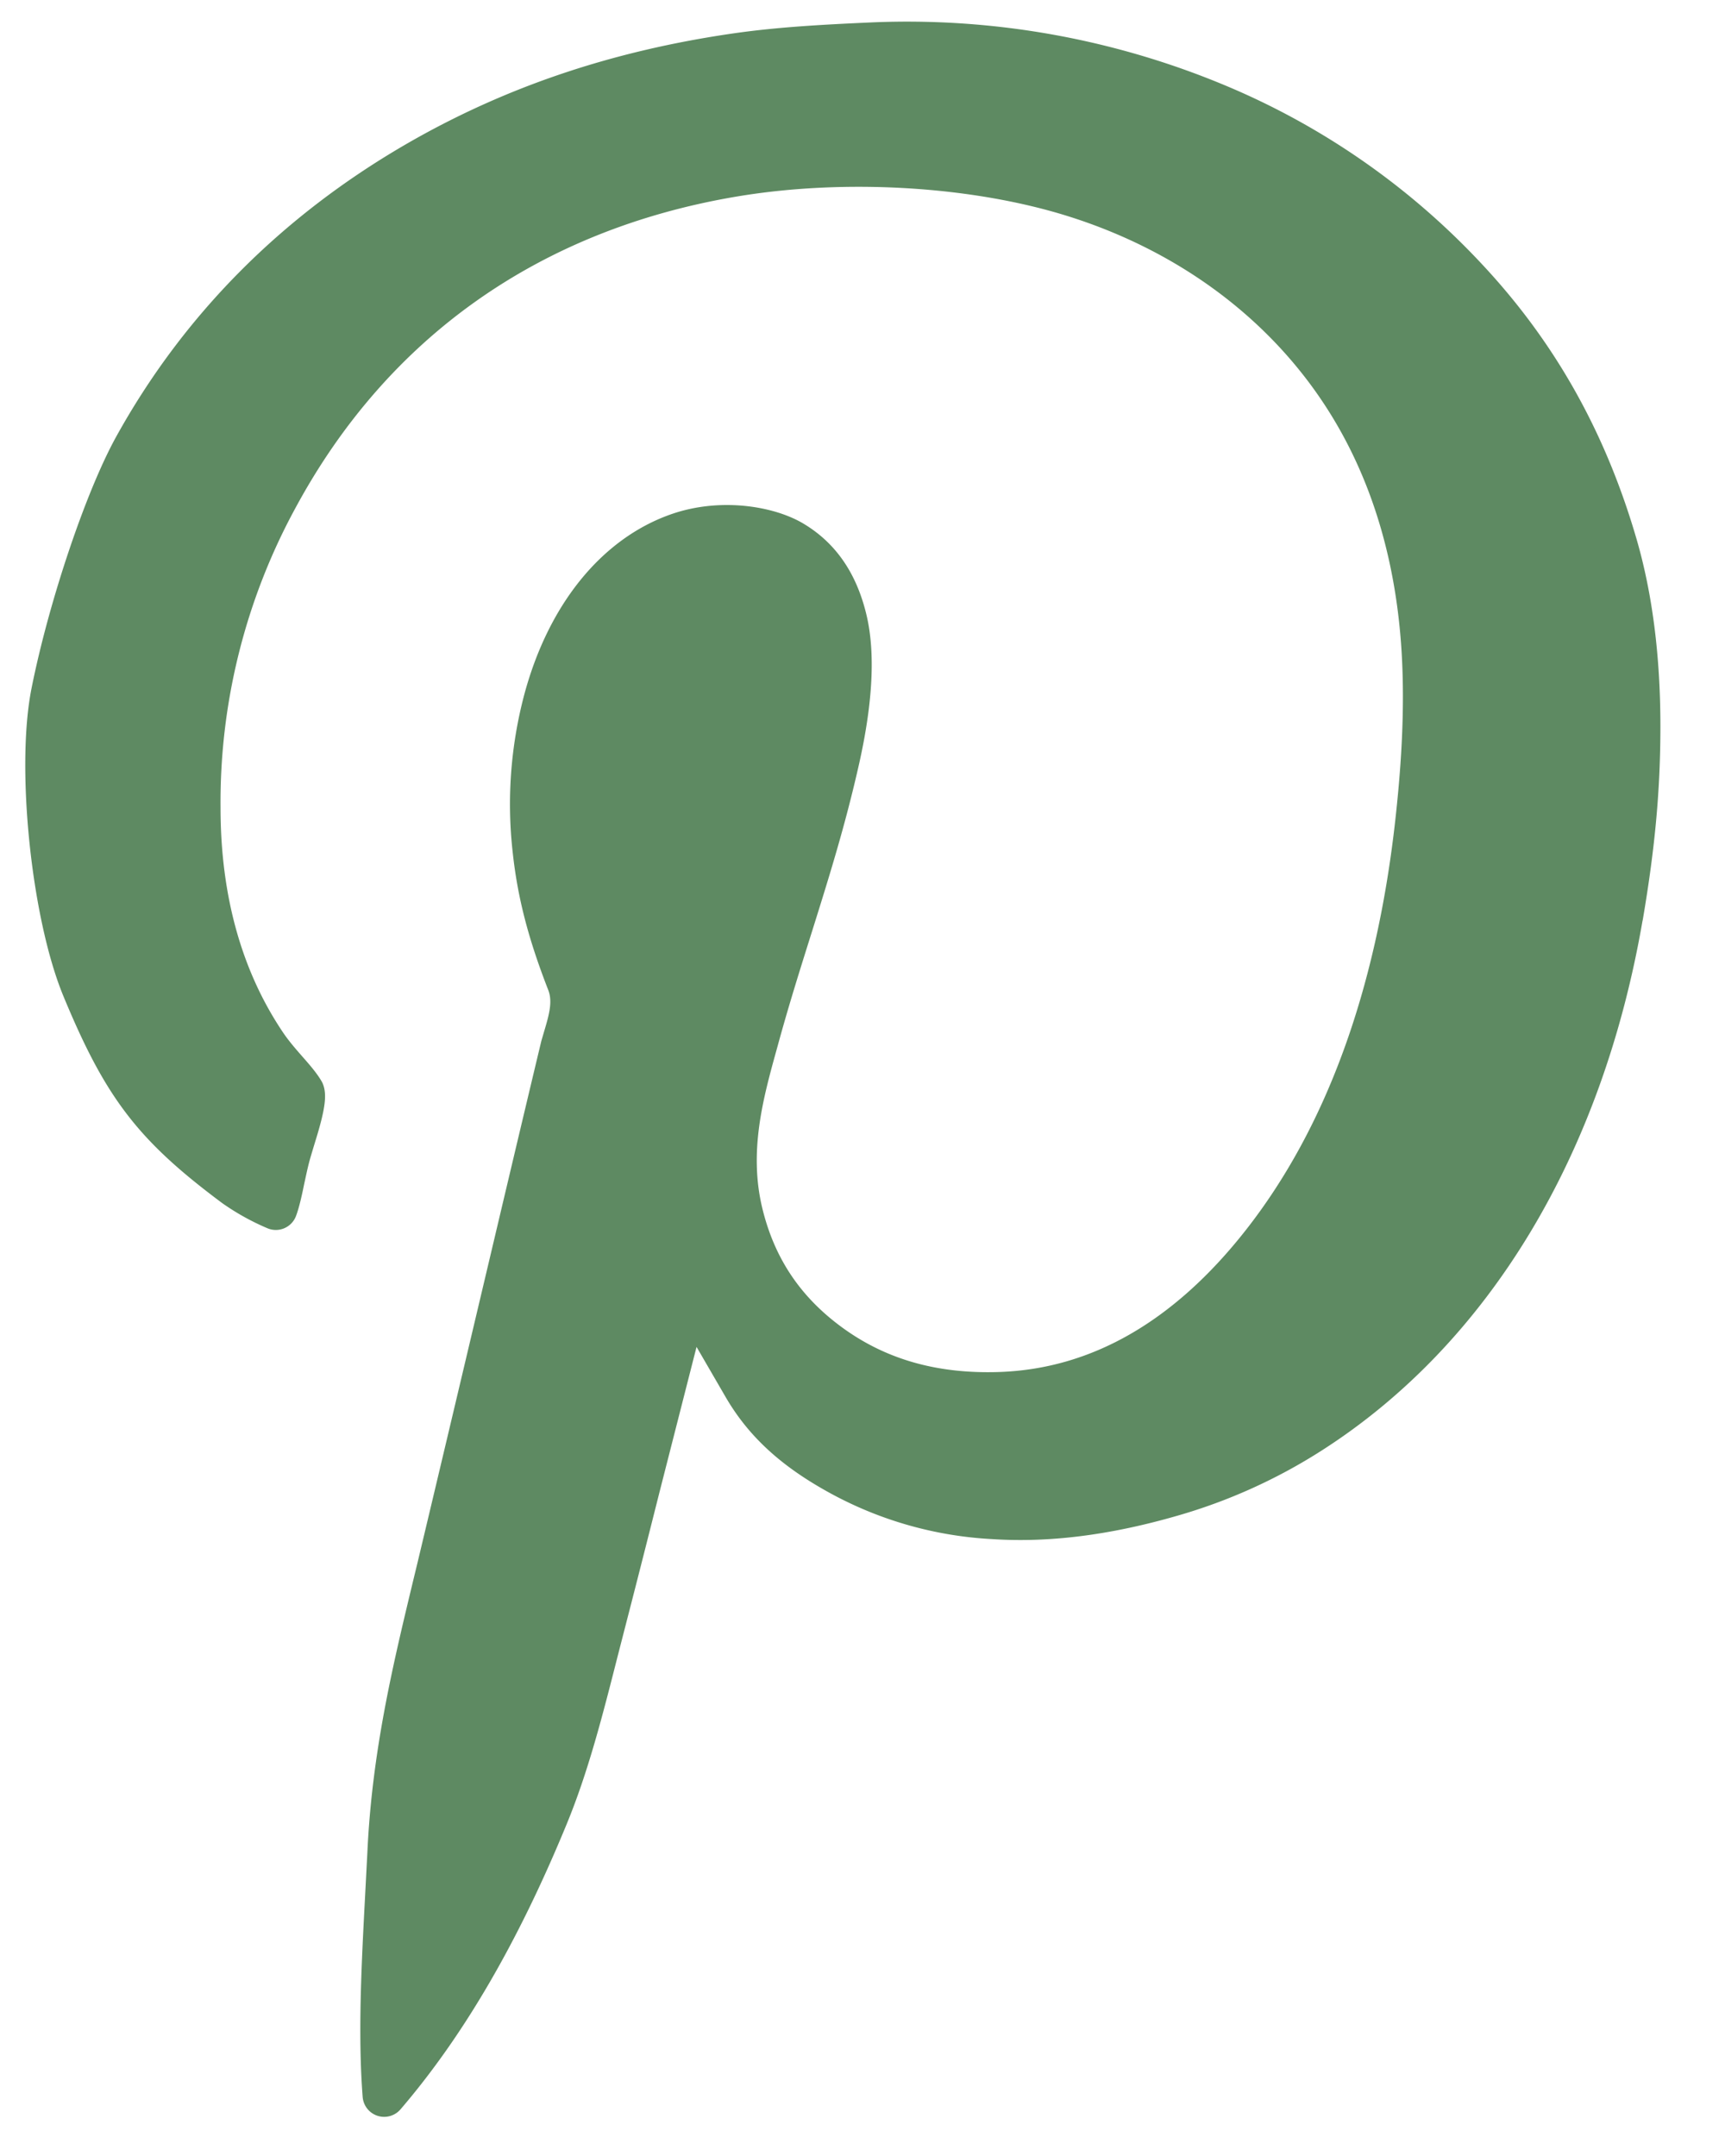
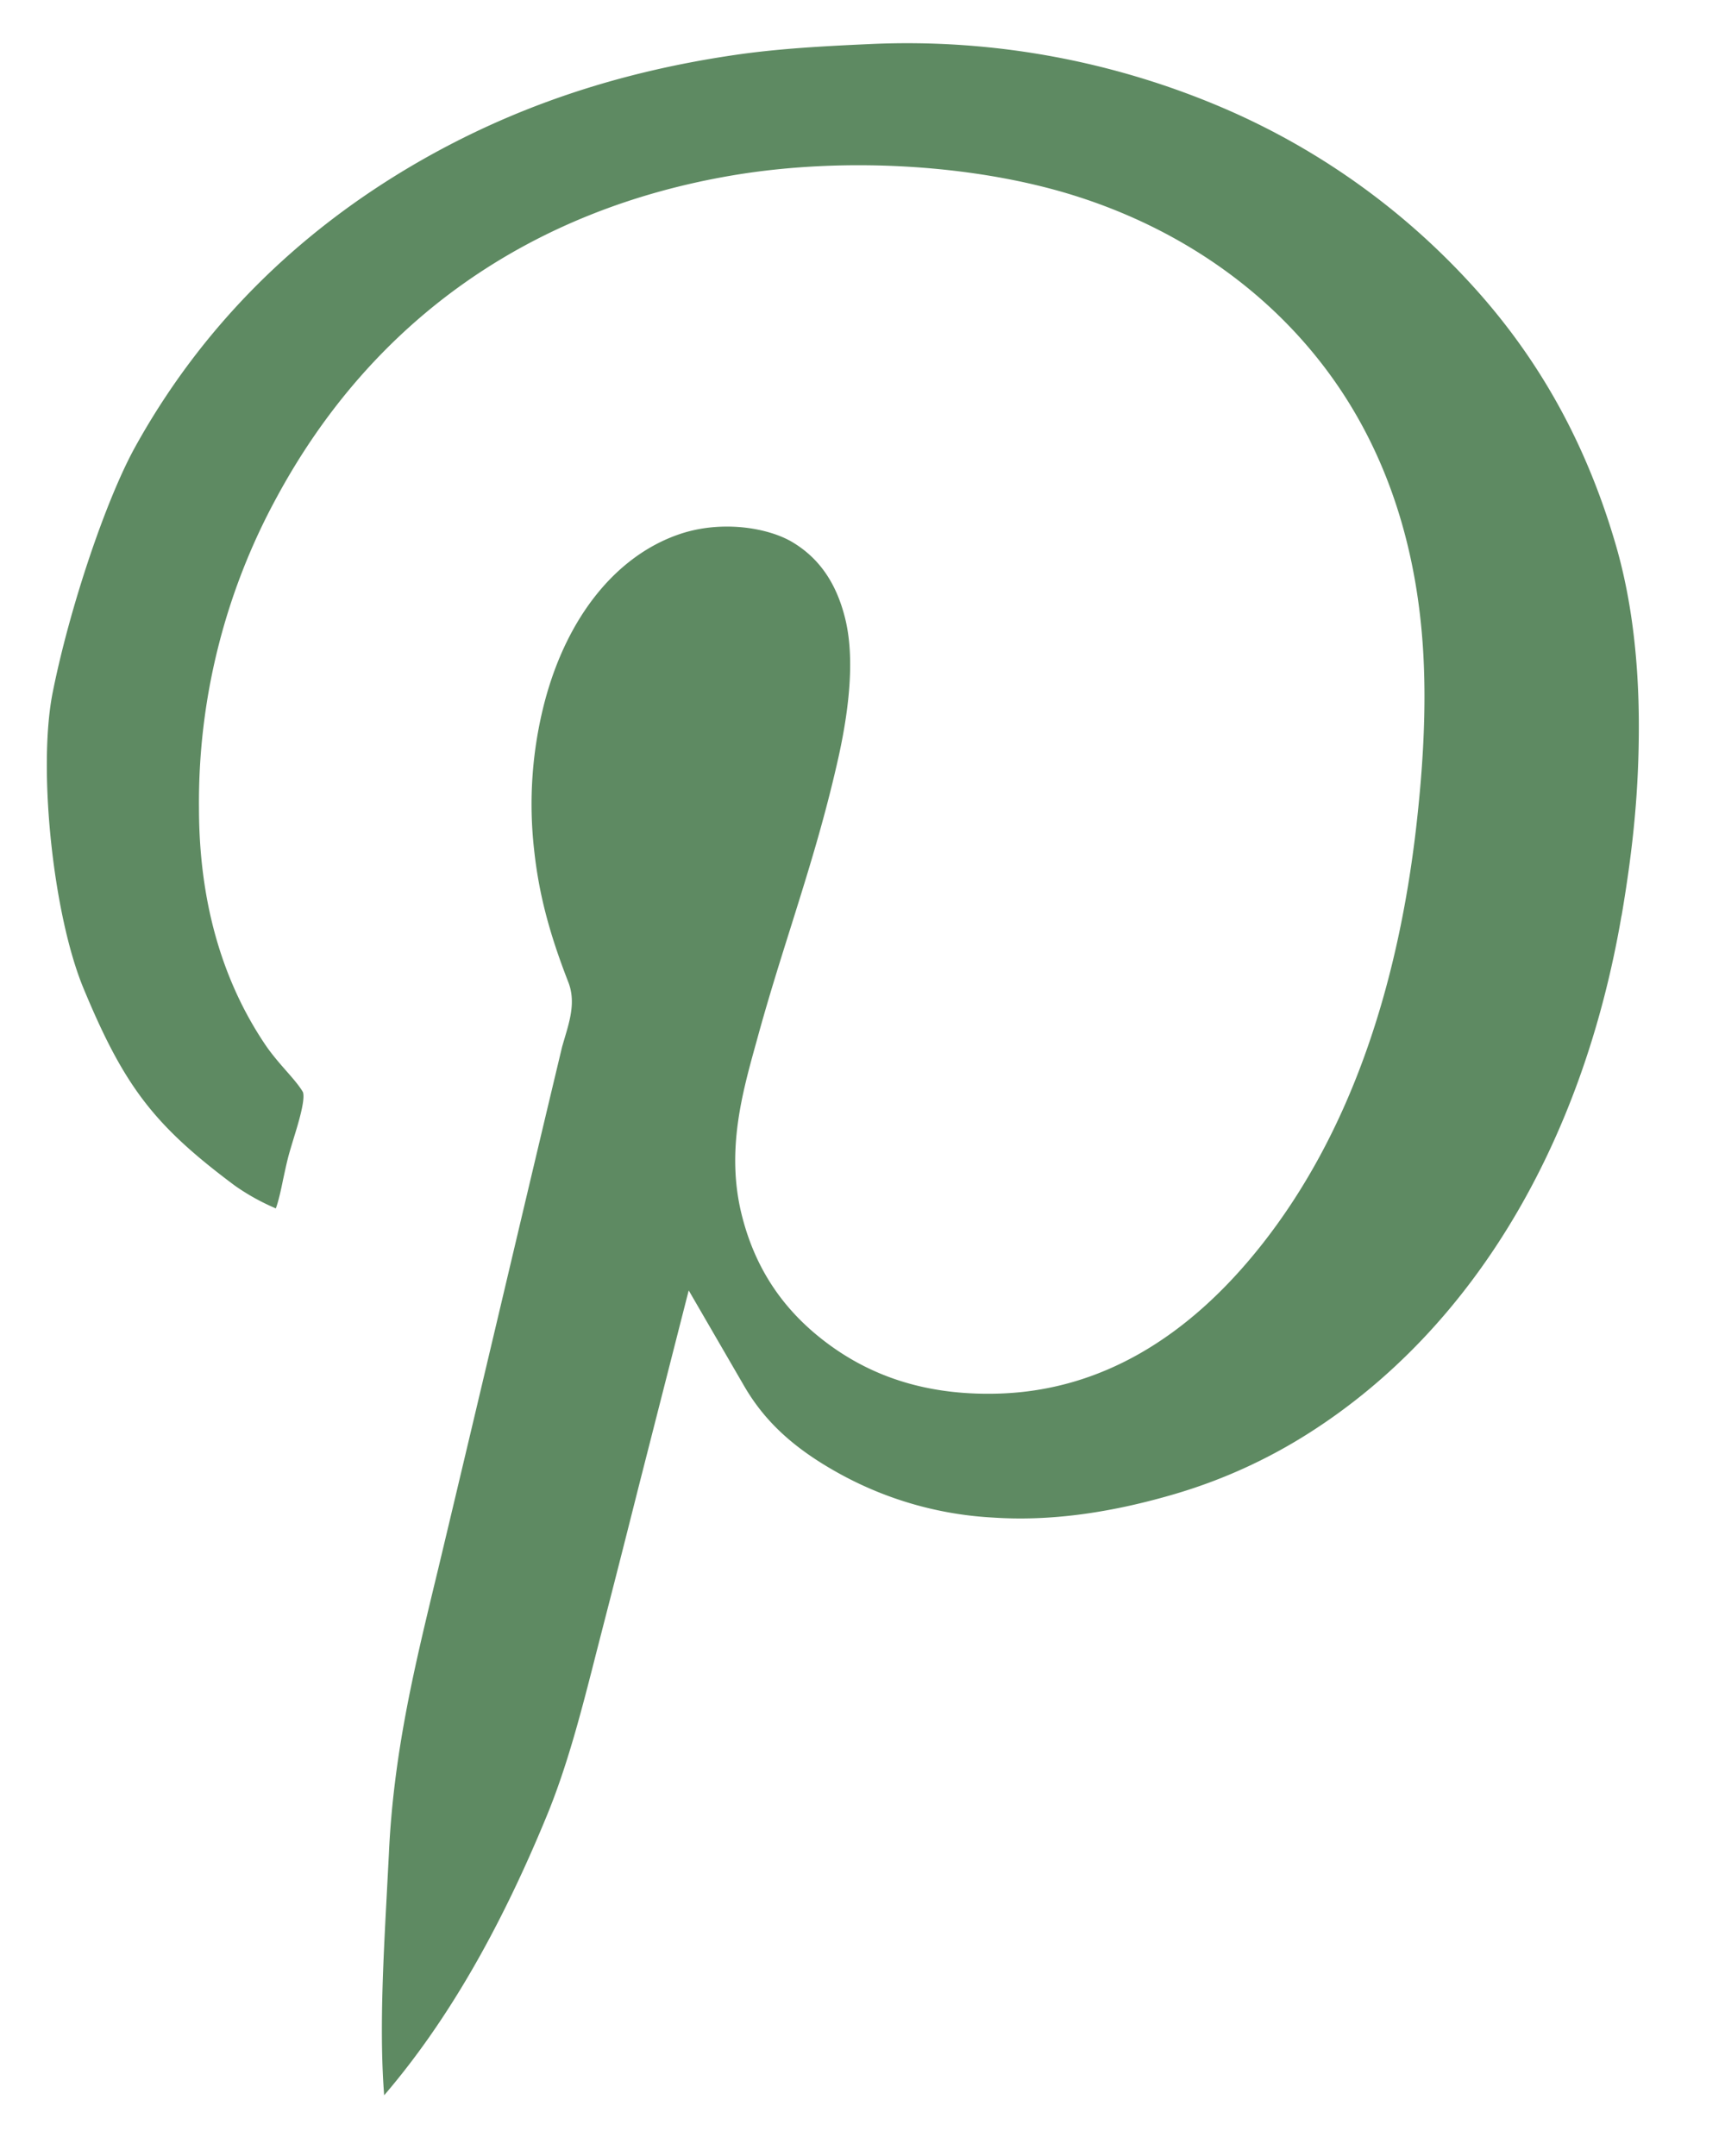
<svg xmlns="http://www.w3.org/2000/svg" width="20" height="25" viewBox="0 0 20 25">
  <g>
    <g>
      <path fill="#5e8a62" d="M18.8 10.619c-.456 2.663-1.736 4.789-3.606 5.987a6.1 6.1 0 0 1-1.618.731c-.757.218-1.434.302-2.063.26a4.14 4.14 0 0 1-1.769-.503c-.53-.29-.875-.606-1.117-1.024l-.642-1.107-.579 2.27c-.124.492-.25.99-.377 1.482l-.108.42c-.175.688-.34 1.338-.588 1.936-.551 1.336-1.166 2.393-1.879 3.225-.055-.711-.013-1.51.028-2.286l.027-.516c.052-1.142.29-2.131.52-3.089l.054-.223c.24-1.006.476-2.002.712-3 .239-1.01.478-2.023.723-3.047l.029-.099c.063-.212.129-.431.04-.653-.224-.576-.342-1.035-.395-1.535a4.711 4.711 0 0 1 .125-1.718c.26-.98.828-1.685 1.558-1.935.181-.062.371-.089.553-.089.297 0 .572.072.75.175.317.186.52.478.622.895.097.396.07.94-.082 1.62-.159.709-.347 1.308-.546 1.943-.129.41-.26.825-.385 1.28l-.022.08c-.161.58-.343 1.239-.172 1.96.156.653.5 1.162 1.052 1.556.55.392 1.192.569 1.948.544 1.147-.039 2.172-.625 3.047-1.74.958-1.221 1.558-2.857 1.784-4.866.057-.512.126-1.283.072-2.071-.091-1.321-.509-2.45-1.242-3.354-.69-.852-1.645-1.491-2.76-1.848-1.158-.372-2.69-.467-3.997-.247-2.355.397-4.184 1.688-5.29 3.736a7.388 7.388 0 0 0-.9 3.597c0 1.066.258 1.99.768 2.747.07.104.154.202.24.3.079.09.152.173.197.25.032.086-.059.381-.103.523-.024.08-.048.157-.067.229-.022.084-.04.172-.06.263-.02.099-.052.25-.084.334a2.564 2.564 0 0 1-.474-.263c-.94-.701-1.285-1.152-1.758-2.294-.354-.859-.53-2.558-.354-3.431.196-.98.615-2.224.952-2.836.757-1.37 1.856-2.48 3.266-3.298C5.947 1.243 7.163.832 8.55.633 9.046.562 9.569.534 10.107.51a9.309 9.309 0 0 1 4.093.75 8.35 8.35 0 0 1 2.809 1.984c.804.862 1.365 1.856 1.715 3.041.184.617.277 1.335.277 2.135 0 .719-.06 1.376-.2 2.199z" />
-       <path fill="none" stroke="#5e8a62" stroke-linecap="round" stroke-linejoin="round" stroke-miterlimit="50" stroke-width=".5" d="M18.8 10.619c-.456 2.663-1.736 4.789-3.606 5.987a6.1 6.1 0 0 1-1.618.731c-.757.218-1.434.302-2.063.26a4.14 4.14 0 0 1-1.769-.503c-.53-.29-.875-.606-1.117-1.024l-.642-1.107v0l-.579 2.27c-.124.492-.25.99-.377 1.482l-.108.42c-.175.688-.34 1.338-.588 1.936-.551 1.336-1.166 2.393-1.879 3.225-.055-.711-.013-1.51.028-2.286l.027-.516c.052-1.142.29-2.131.52-3.089l.054-.223c.24-1.006.476-2.002.712-3 .239-1.01.478-2.023.723-3.047l.029-.099c.063-.212.129-.431.04-.653-.224-.576-.342-1.035-.395-1.535a4.711 4.711 0 0 1 .125-1.718c.26-.98.828-1.685 1.558-1.935.181-.062.371-.089.553-.089.297 0 .572.072.75.175.317.186.52.478.622.895.097.396.07.94-.082 1.62-.159.709-.347 1.308-.546 1.943-.129.41-.26.825-.385 1.28l-.022.08c-.161.58-.343 1.239-.172 1.96.156.653.5 1.162 1.052 1.556.55.392 1.192.569 1.948.544 1.147-.039 2.172-.625 3.047-1.74.958-1.221 1.558-2.857 1.784-4.866.057-.512.126-1.283.072-2.071-.091-1.321-.509-2.45-1.242-3.354-.69-.852-1.645-1.491-2.76-1.848-1.158-.372-2.69-.467-3.997-.247-2.355.397-4.184 1.688-5.29 3.736a7.388 7.388 0 0 0-.9 3.597c0 1.066.258 1.99.768 2.747.07.104.154.202.24.3.079.09.152.173.197.25.032.086-.059.381-.103.523-.024.08-.048.157-.067.229-.022.084-.04.172-.06.263-.02.099-.052.25-.084.334a2.564 2.564 0 0 1-.474-.263c-.94-.701-1.285-1.152-1.758-2.294-.354-.859-.53-2.558-.354-3.431.196-.98.615-2.224.952-2.836.757-1.37 1.856-2.48 3.266-3.298C5.947 1.243 7.163.832 8.55.633 9.046.562 9.569.534 10.107.51a9.309 9.309 0 0 1 4.093.75 8.35 8.35 0 0 1 2.809 1.984c.804.862 1.365 1.856 1.715 3.041.184.617.277 1.335.277 2.135 0 .719-.06 1.376-.2 2.199z" />
    </g>
  </g>
</svg>